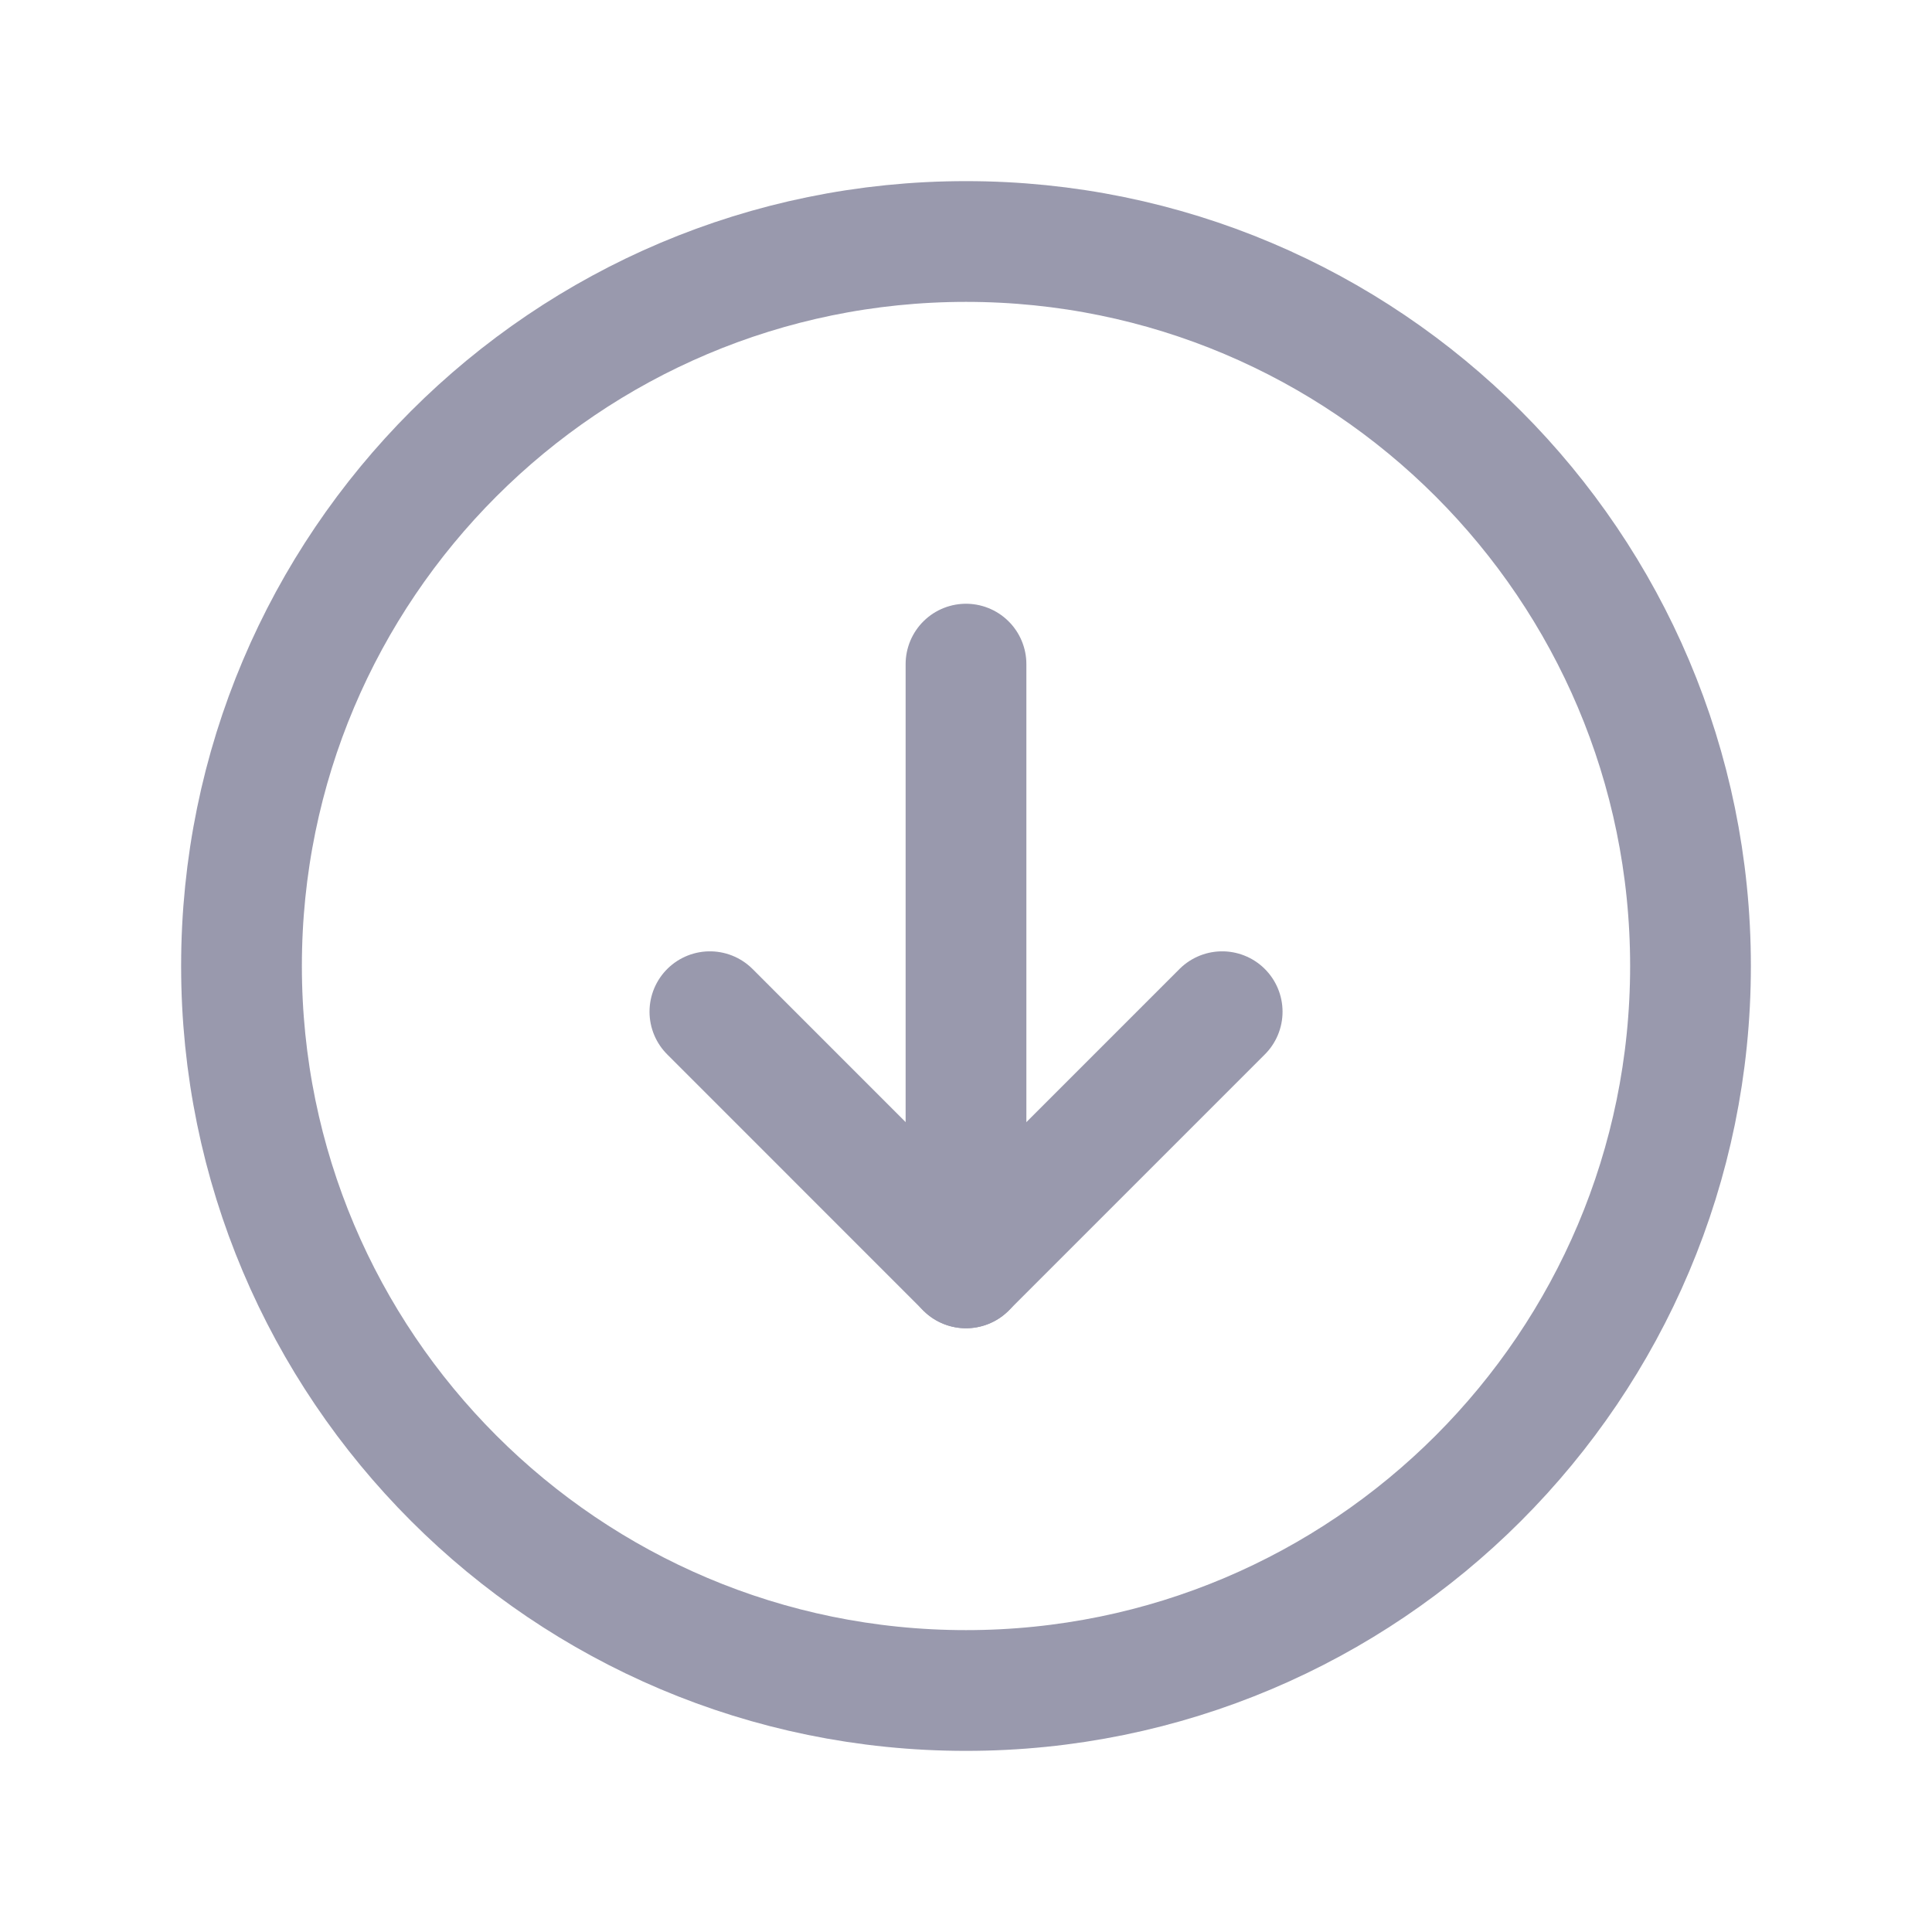
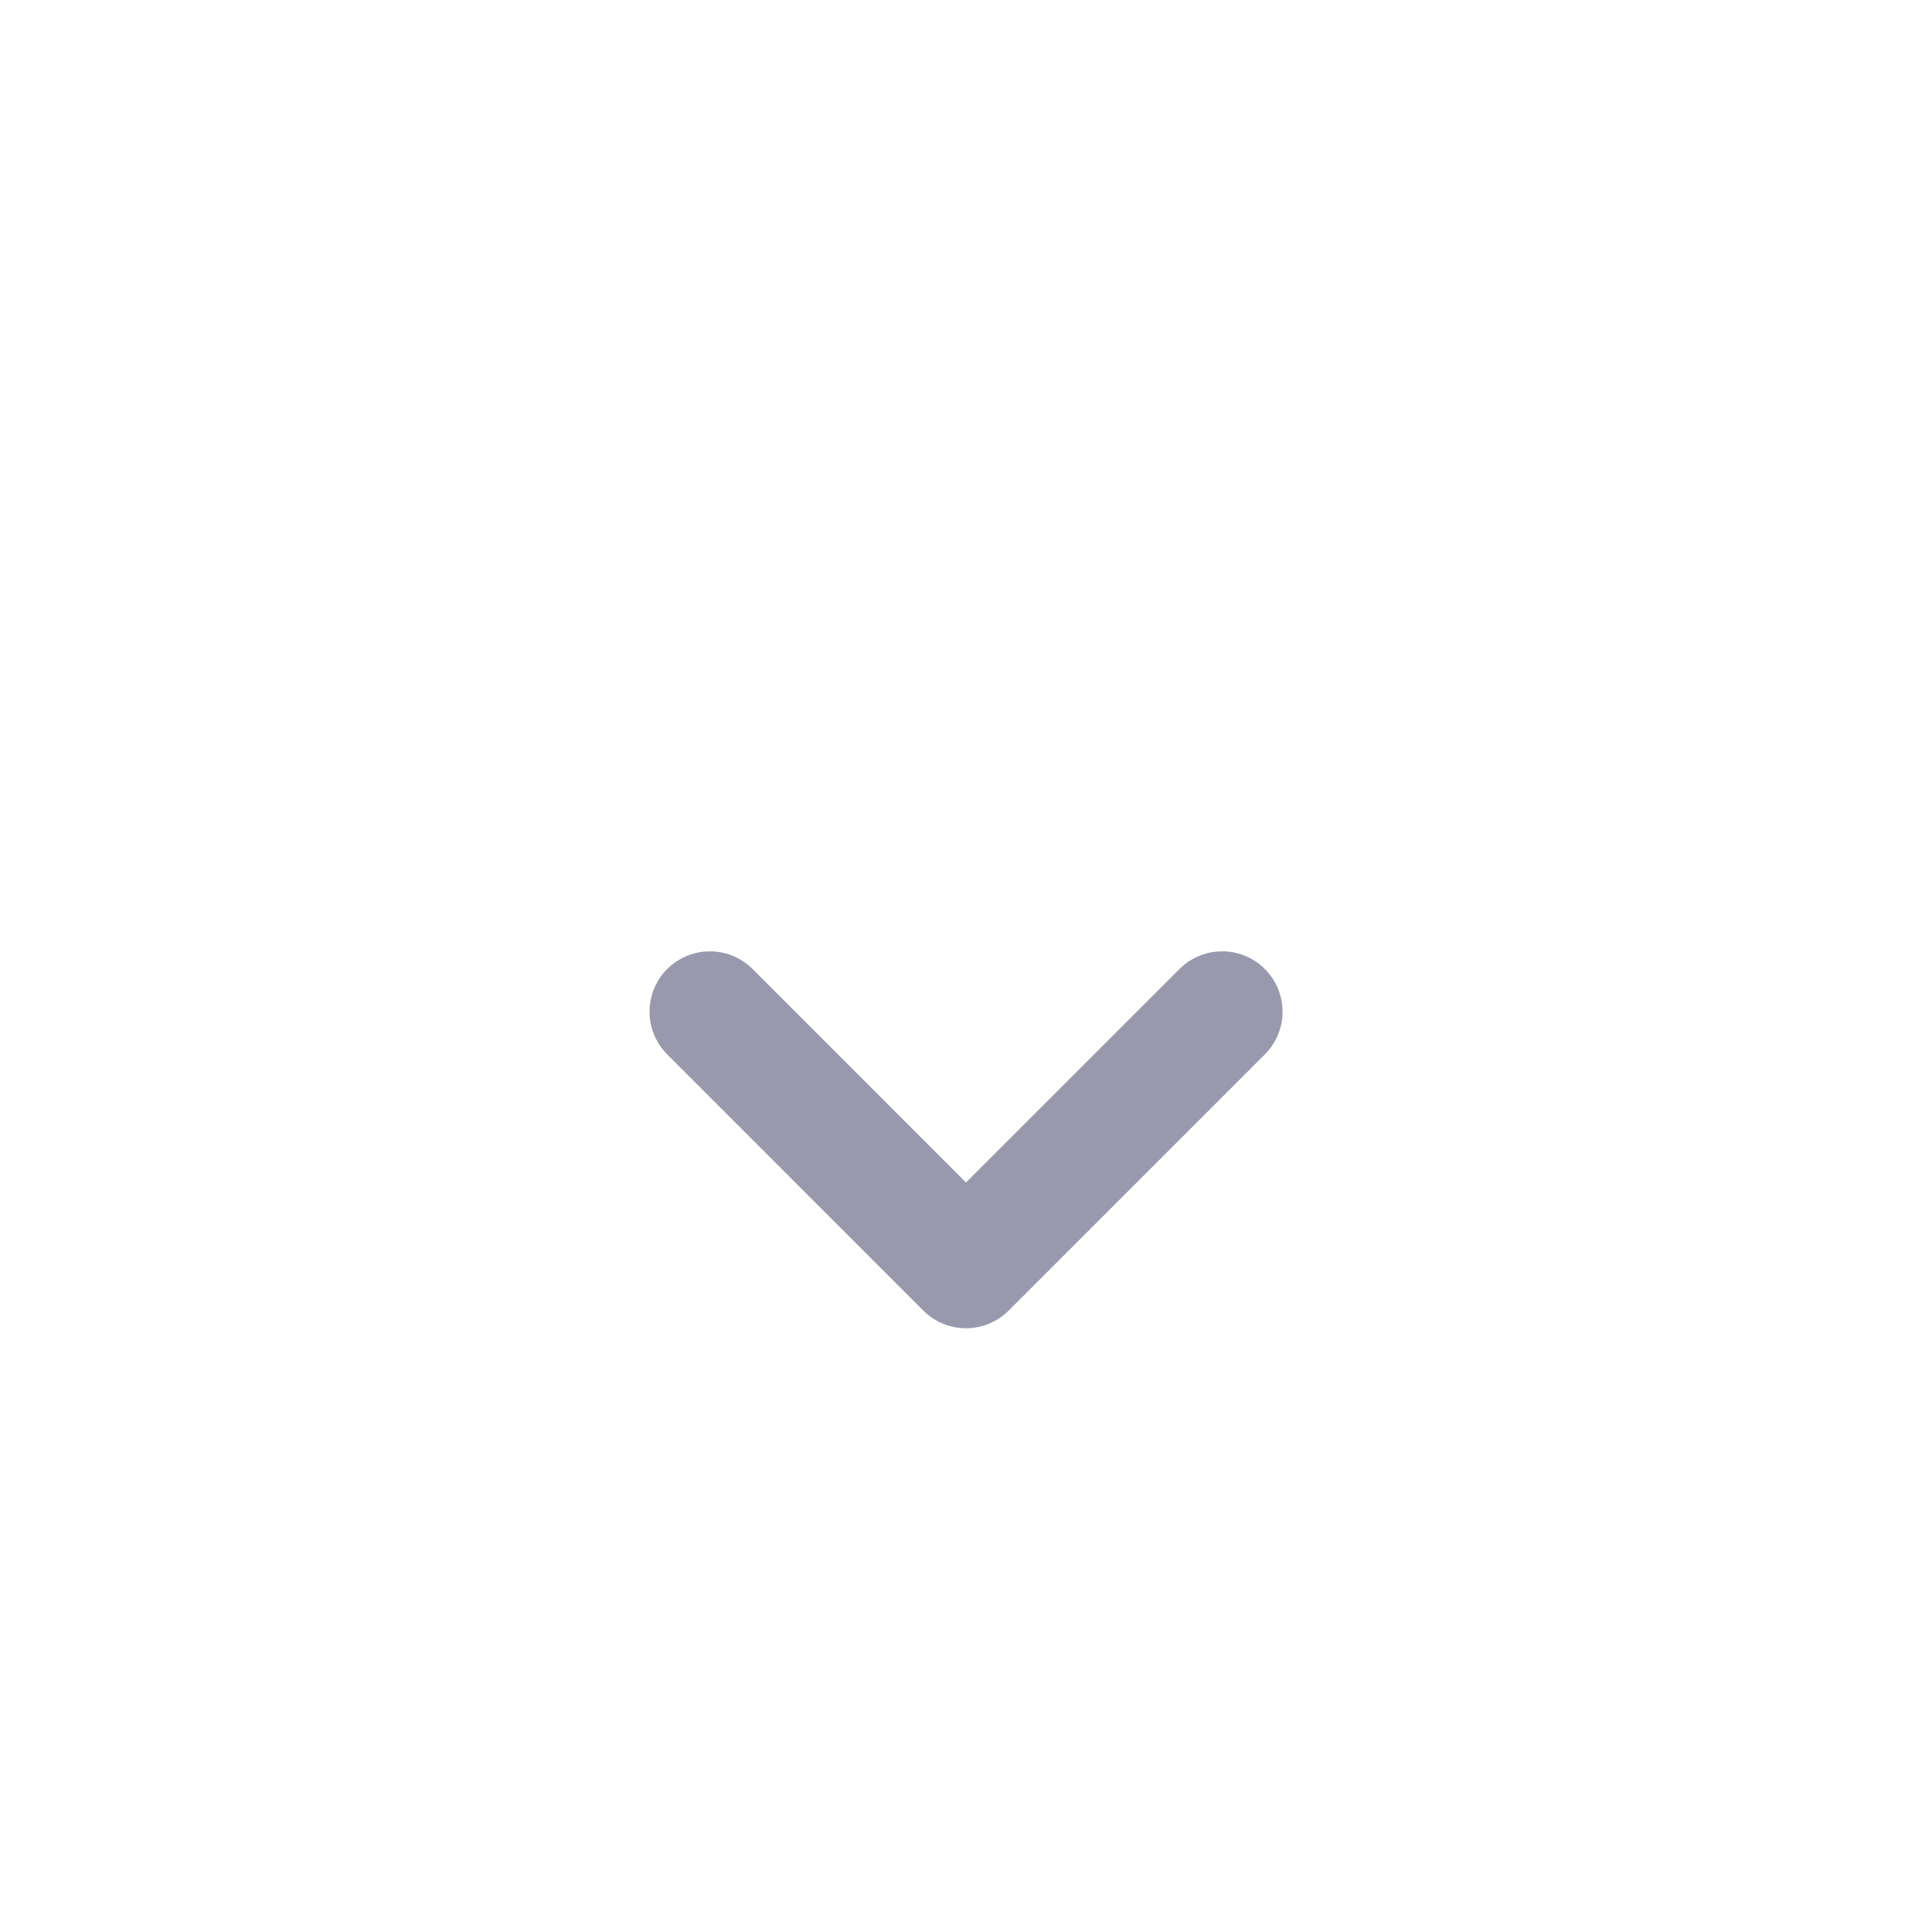
<svg xmlns="http://www.w3.org/2000/svg" width="32" height="32" viewBox="0 0 32 32" fill="none">
  <g opacity="0.4">
-     <path d="M16 4C22.627 4 28 9.373 28 16C28 22.627 22.627 28 16 28C9.373 28 4 22.627 4 16C4 9.373 9.373 4 16 4Z" stroke="#010032" stroke-width="2" stroke-miterlimit="10" />
    <path d="M11.758 16.757L16 21L20.243 16.757" stroke="#010032" stroke-width="2" stroke-linecap="round" stroke-linejoin="round" />
-     <path d="M16 11V21" stroke="#010032" stroke-width="2" stroke-linecap="round" stroke-linejoin="round" />
  </g>
</svg>